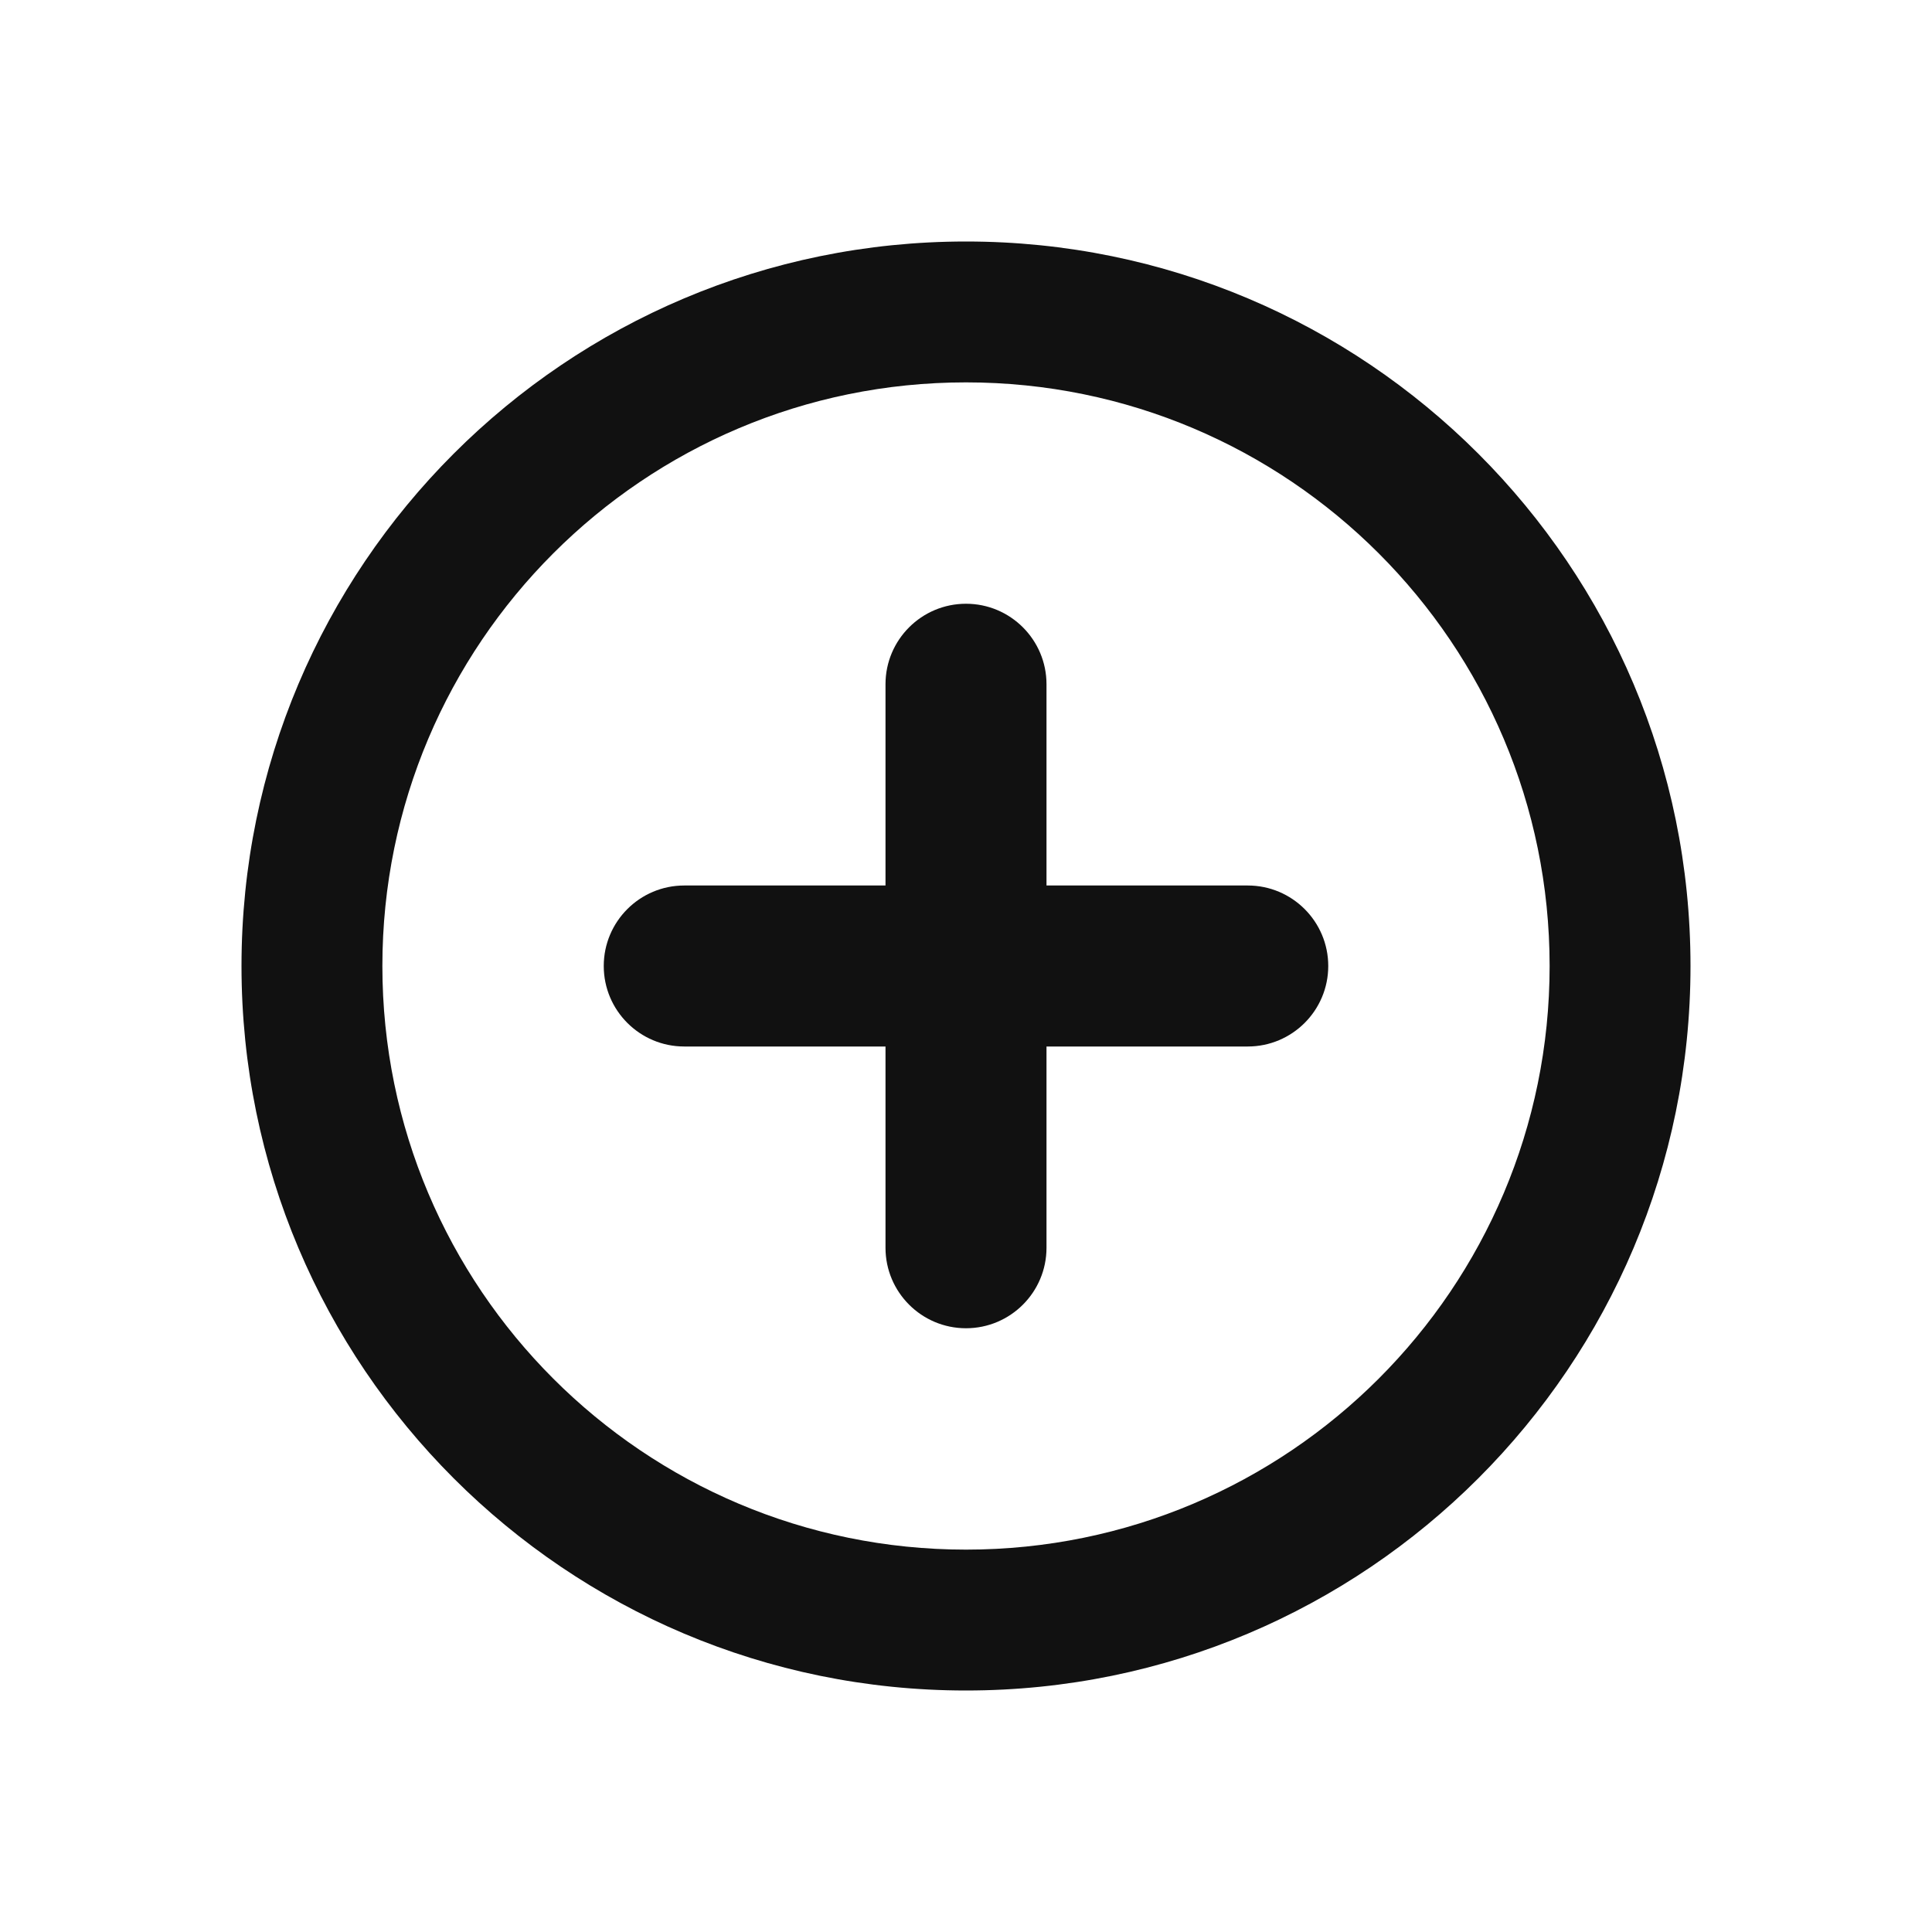
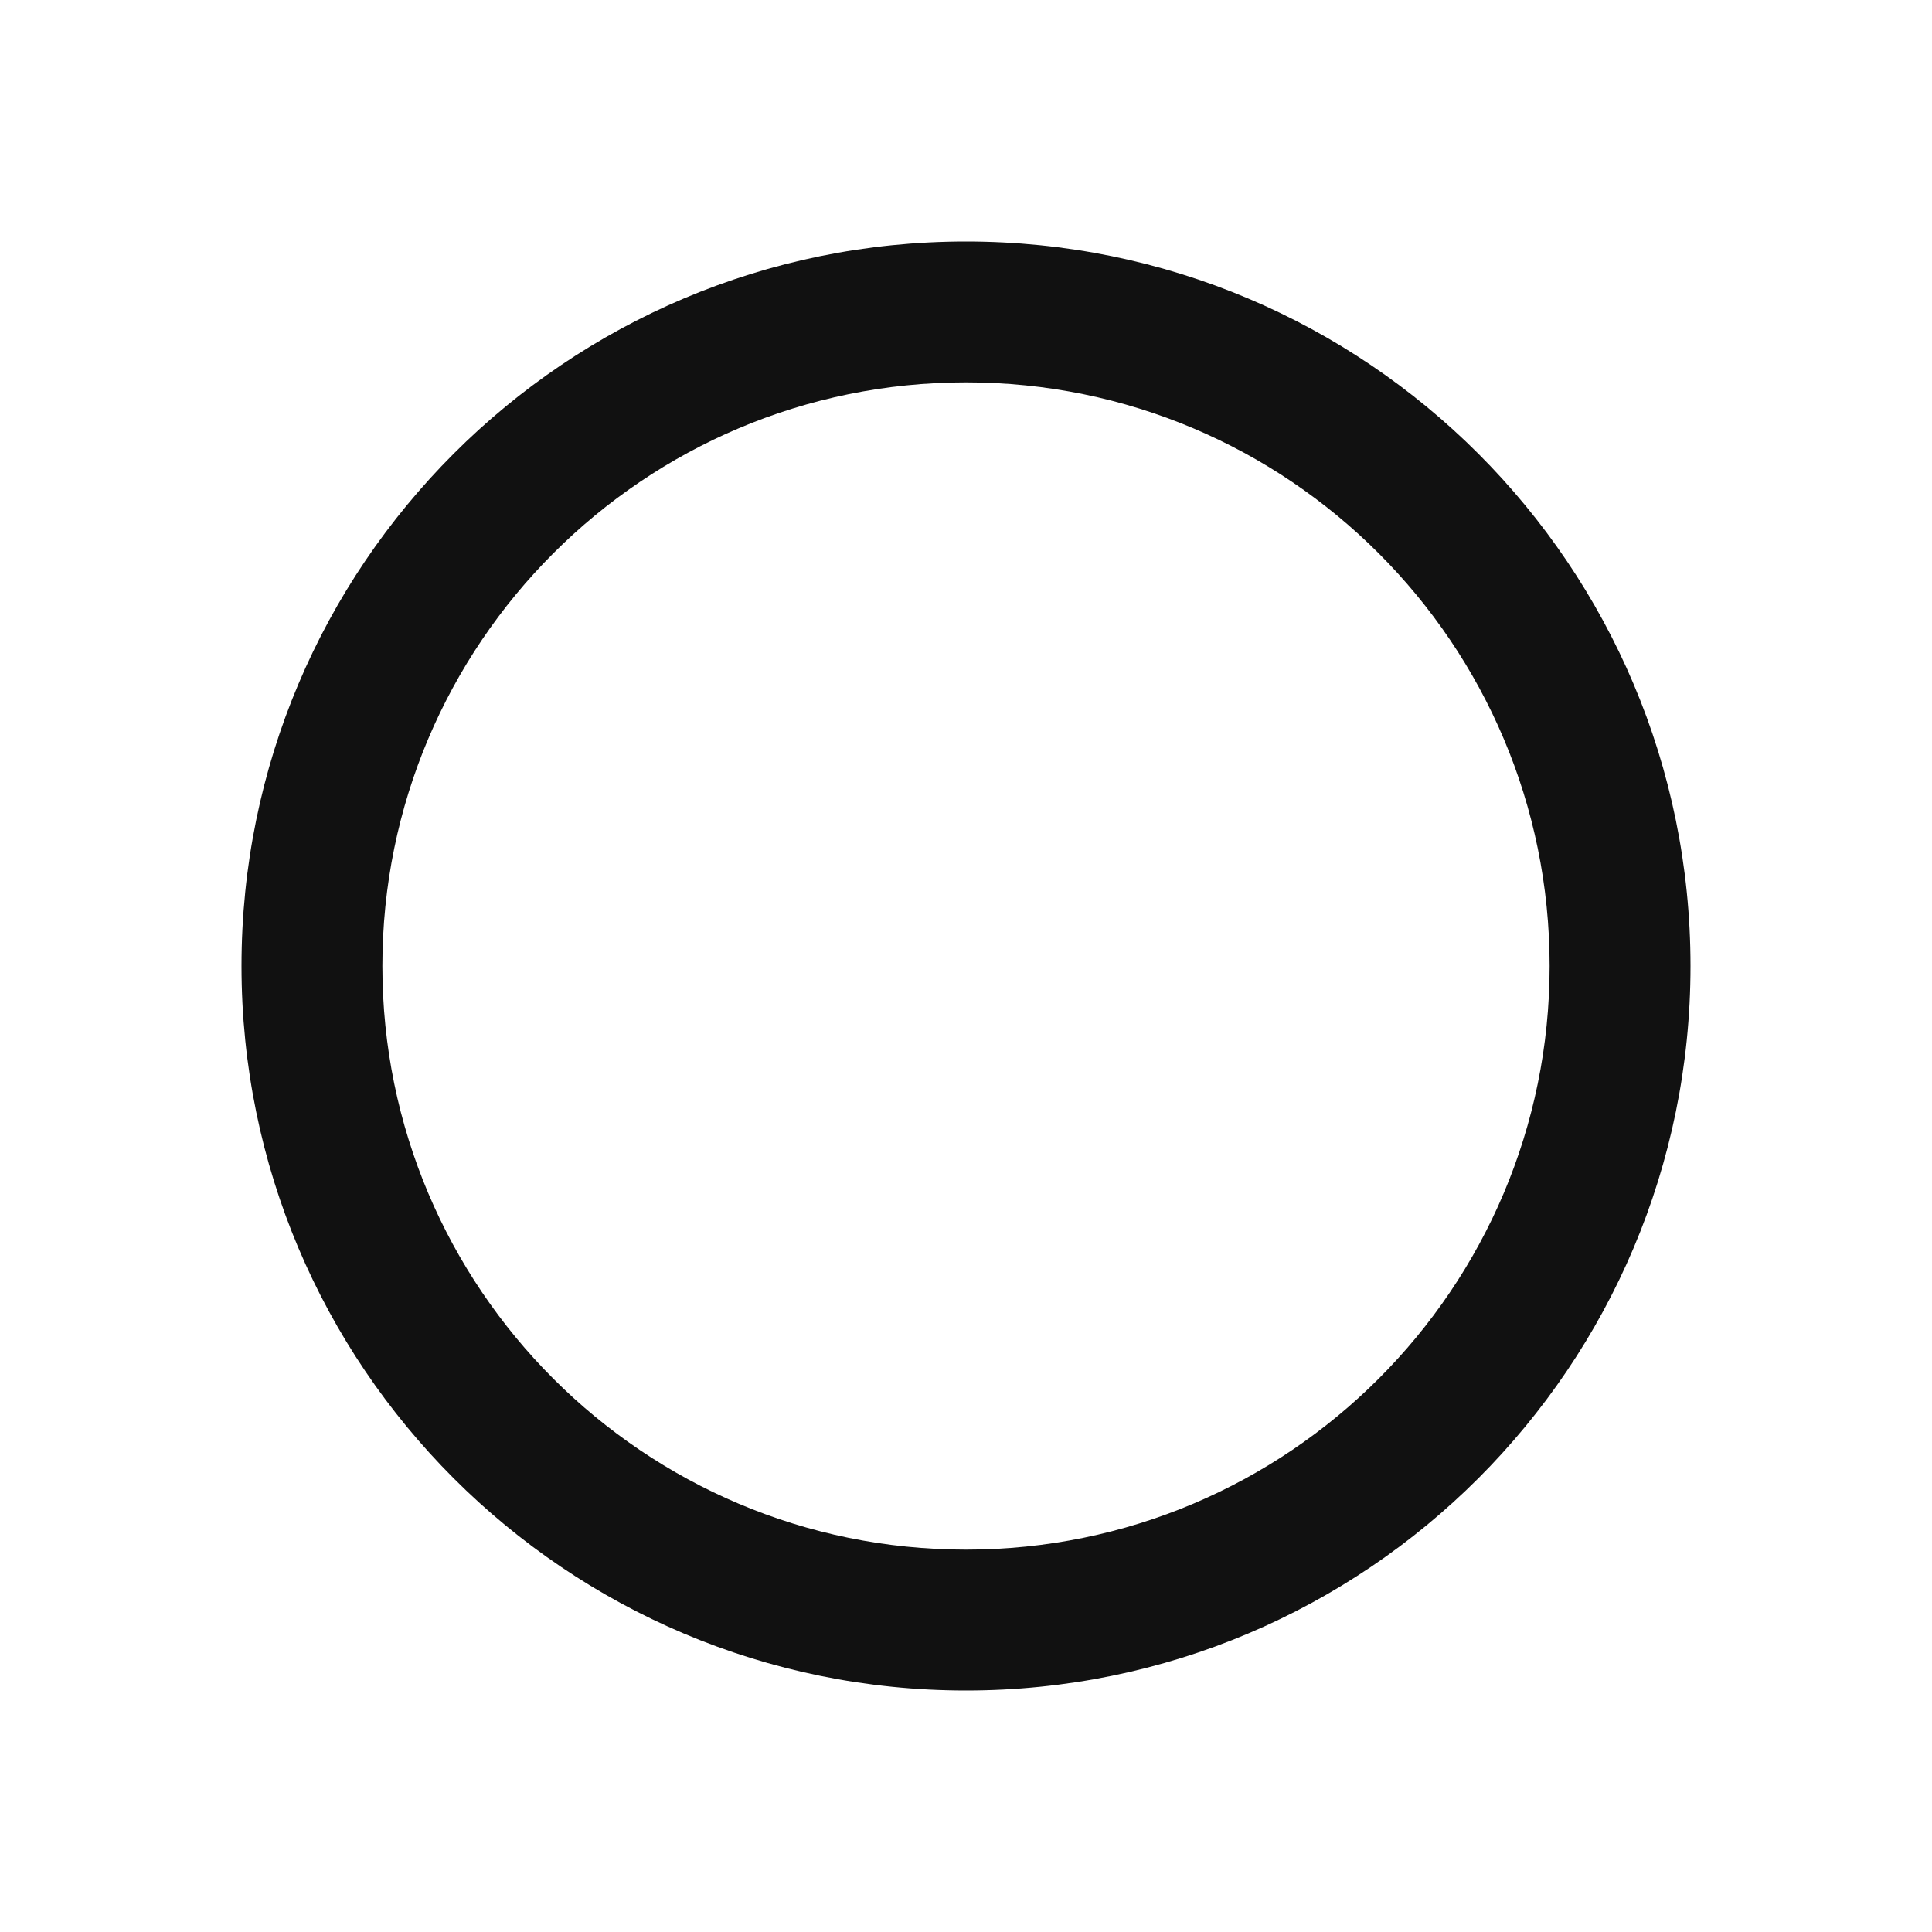
<svg xmlns="http://www.w3.org/2000/svg" width="24" height="24" viewBox="0 0 24 24" fill="none">
-   <path d="M12 7.5C12.552 7.5 13 7.948 13 8.5V11H15.5C16.052 11 16.5 11.448 16.5 12C16.5 12.552 16.052 13 15.5 13H13V15.5C13 16.052 12.552 16.5 12 16.5C11.448 16.5 11 16.052 11 15.5V13H8.5C7.948 13 7.5 12.552 7.5 12C7.5 11.448 7.948 11 8.5 11H11V8.5C11 7.948 11.448 7.5 12 7.5Z" fill="#111111" />
  <path fill-rule="evenodd" clip-rule="evenodd" d="M3 12C3 7.029 7.029 3 12 3C16.971 3 21 7.029 21 12C21 16.971 16.971 21 12 21C7.029 21 3 16.971 3 12ZM4.75 12C4.75 7.996 7.996 4.75 12 4.75C16.004 4.75 19.25 7.996 19.25 12C19.25 16.004 16.004 19.25 12 19.25C7.996 19.25 4.75 16.004 4.75 12Z" fill="#111111" />
</svg>